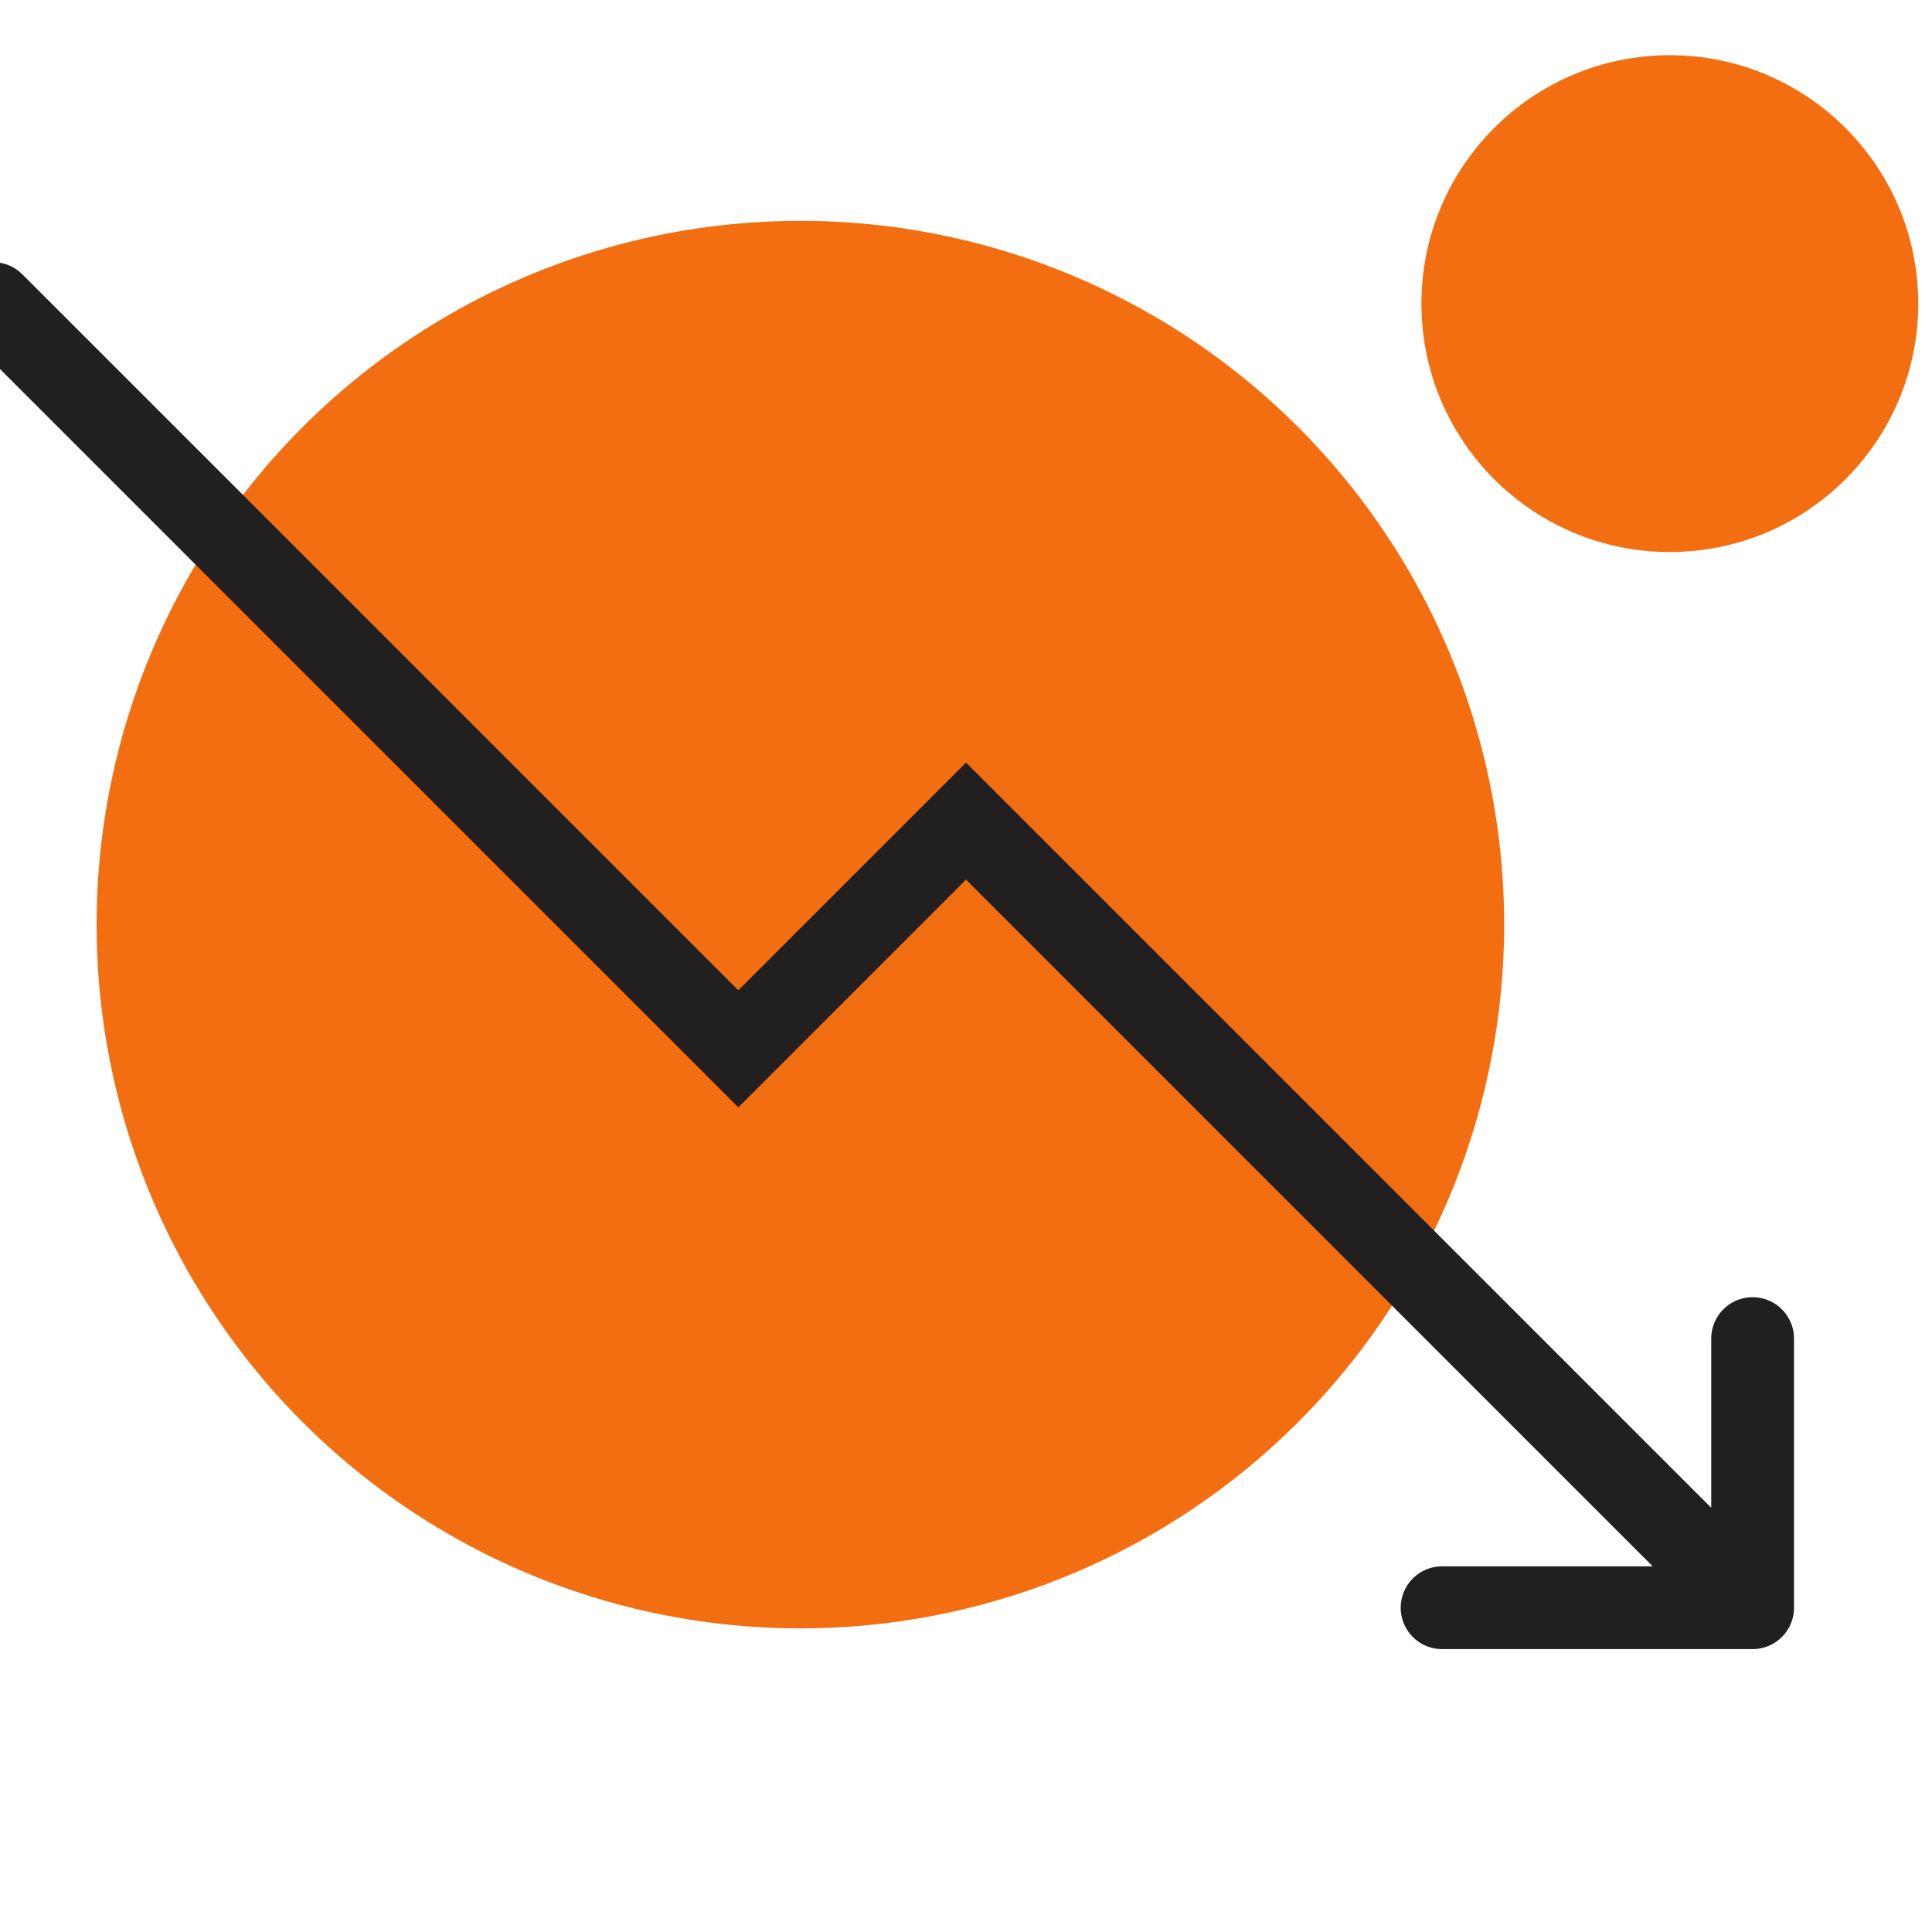
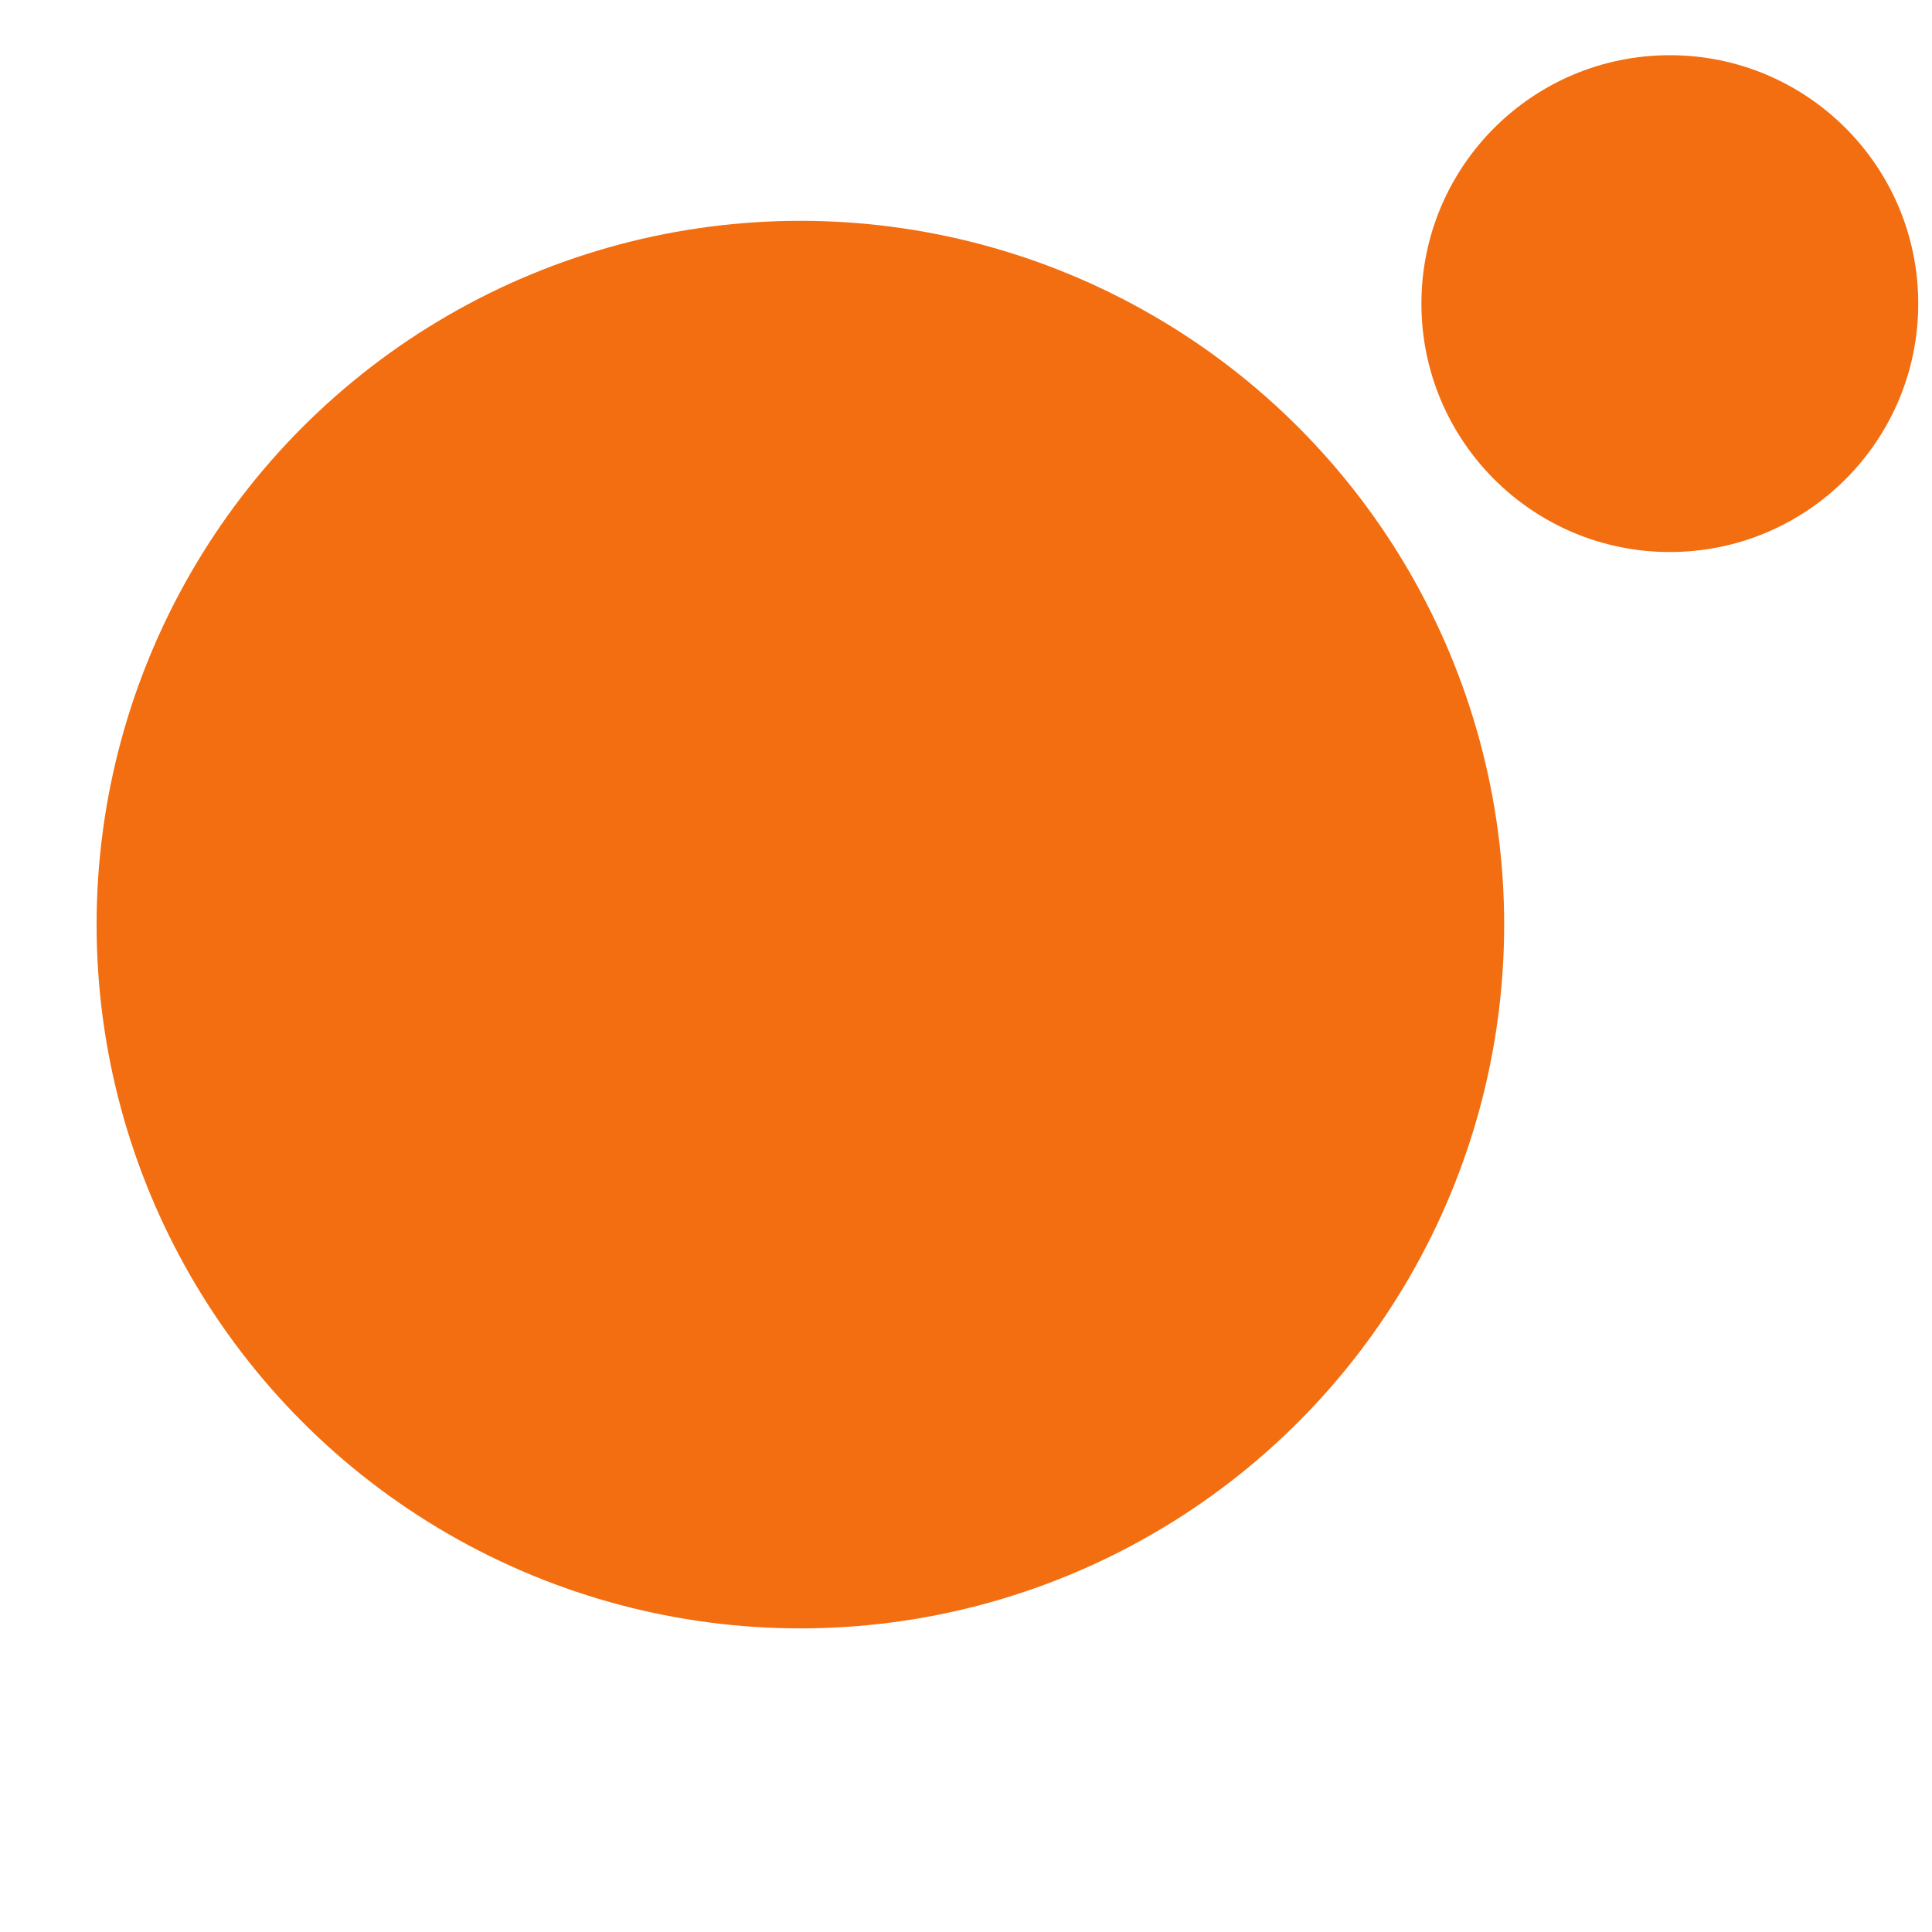
<svg xmlns="http://www.w3.org/2000/svg" width="40" height="40" viewBox="0 0 40 40" fill="none">
  <g id="Theme icons">
    <circle id="Ellipse 45" cx="14.571" cy="14.571" r="14.571" transform="matrix(1 0 0 -1 2 33.714)" fill="#F26E10" />
-     <path id="Vector 63" d="M-0.143 6.286L15.286 21.714L20 17L36.286 33.286M36.286 33.286H29.857M36.286 33.286V27.714" stroke="#221F20" stroke-width="1.714" stroke-linecap="round" />
    <circle id="Ellipse 41" cx="5.143" cy="5.143" r="5.143" transform="matrix(1 0 0 -1 29.429 11.429)" fill="#F26E10" />
  </g>
</svg>